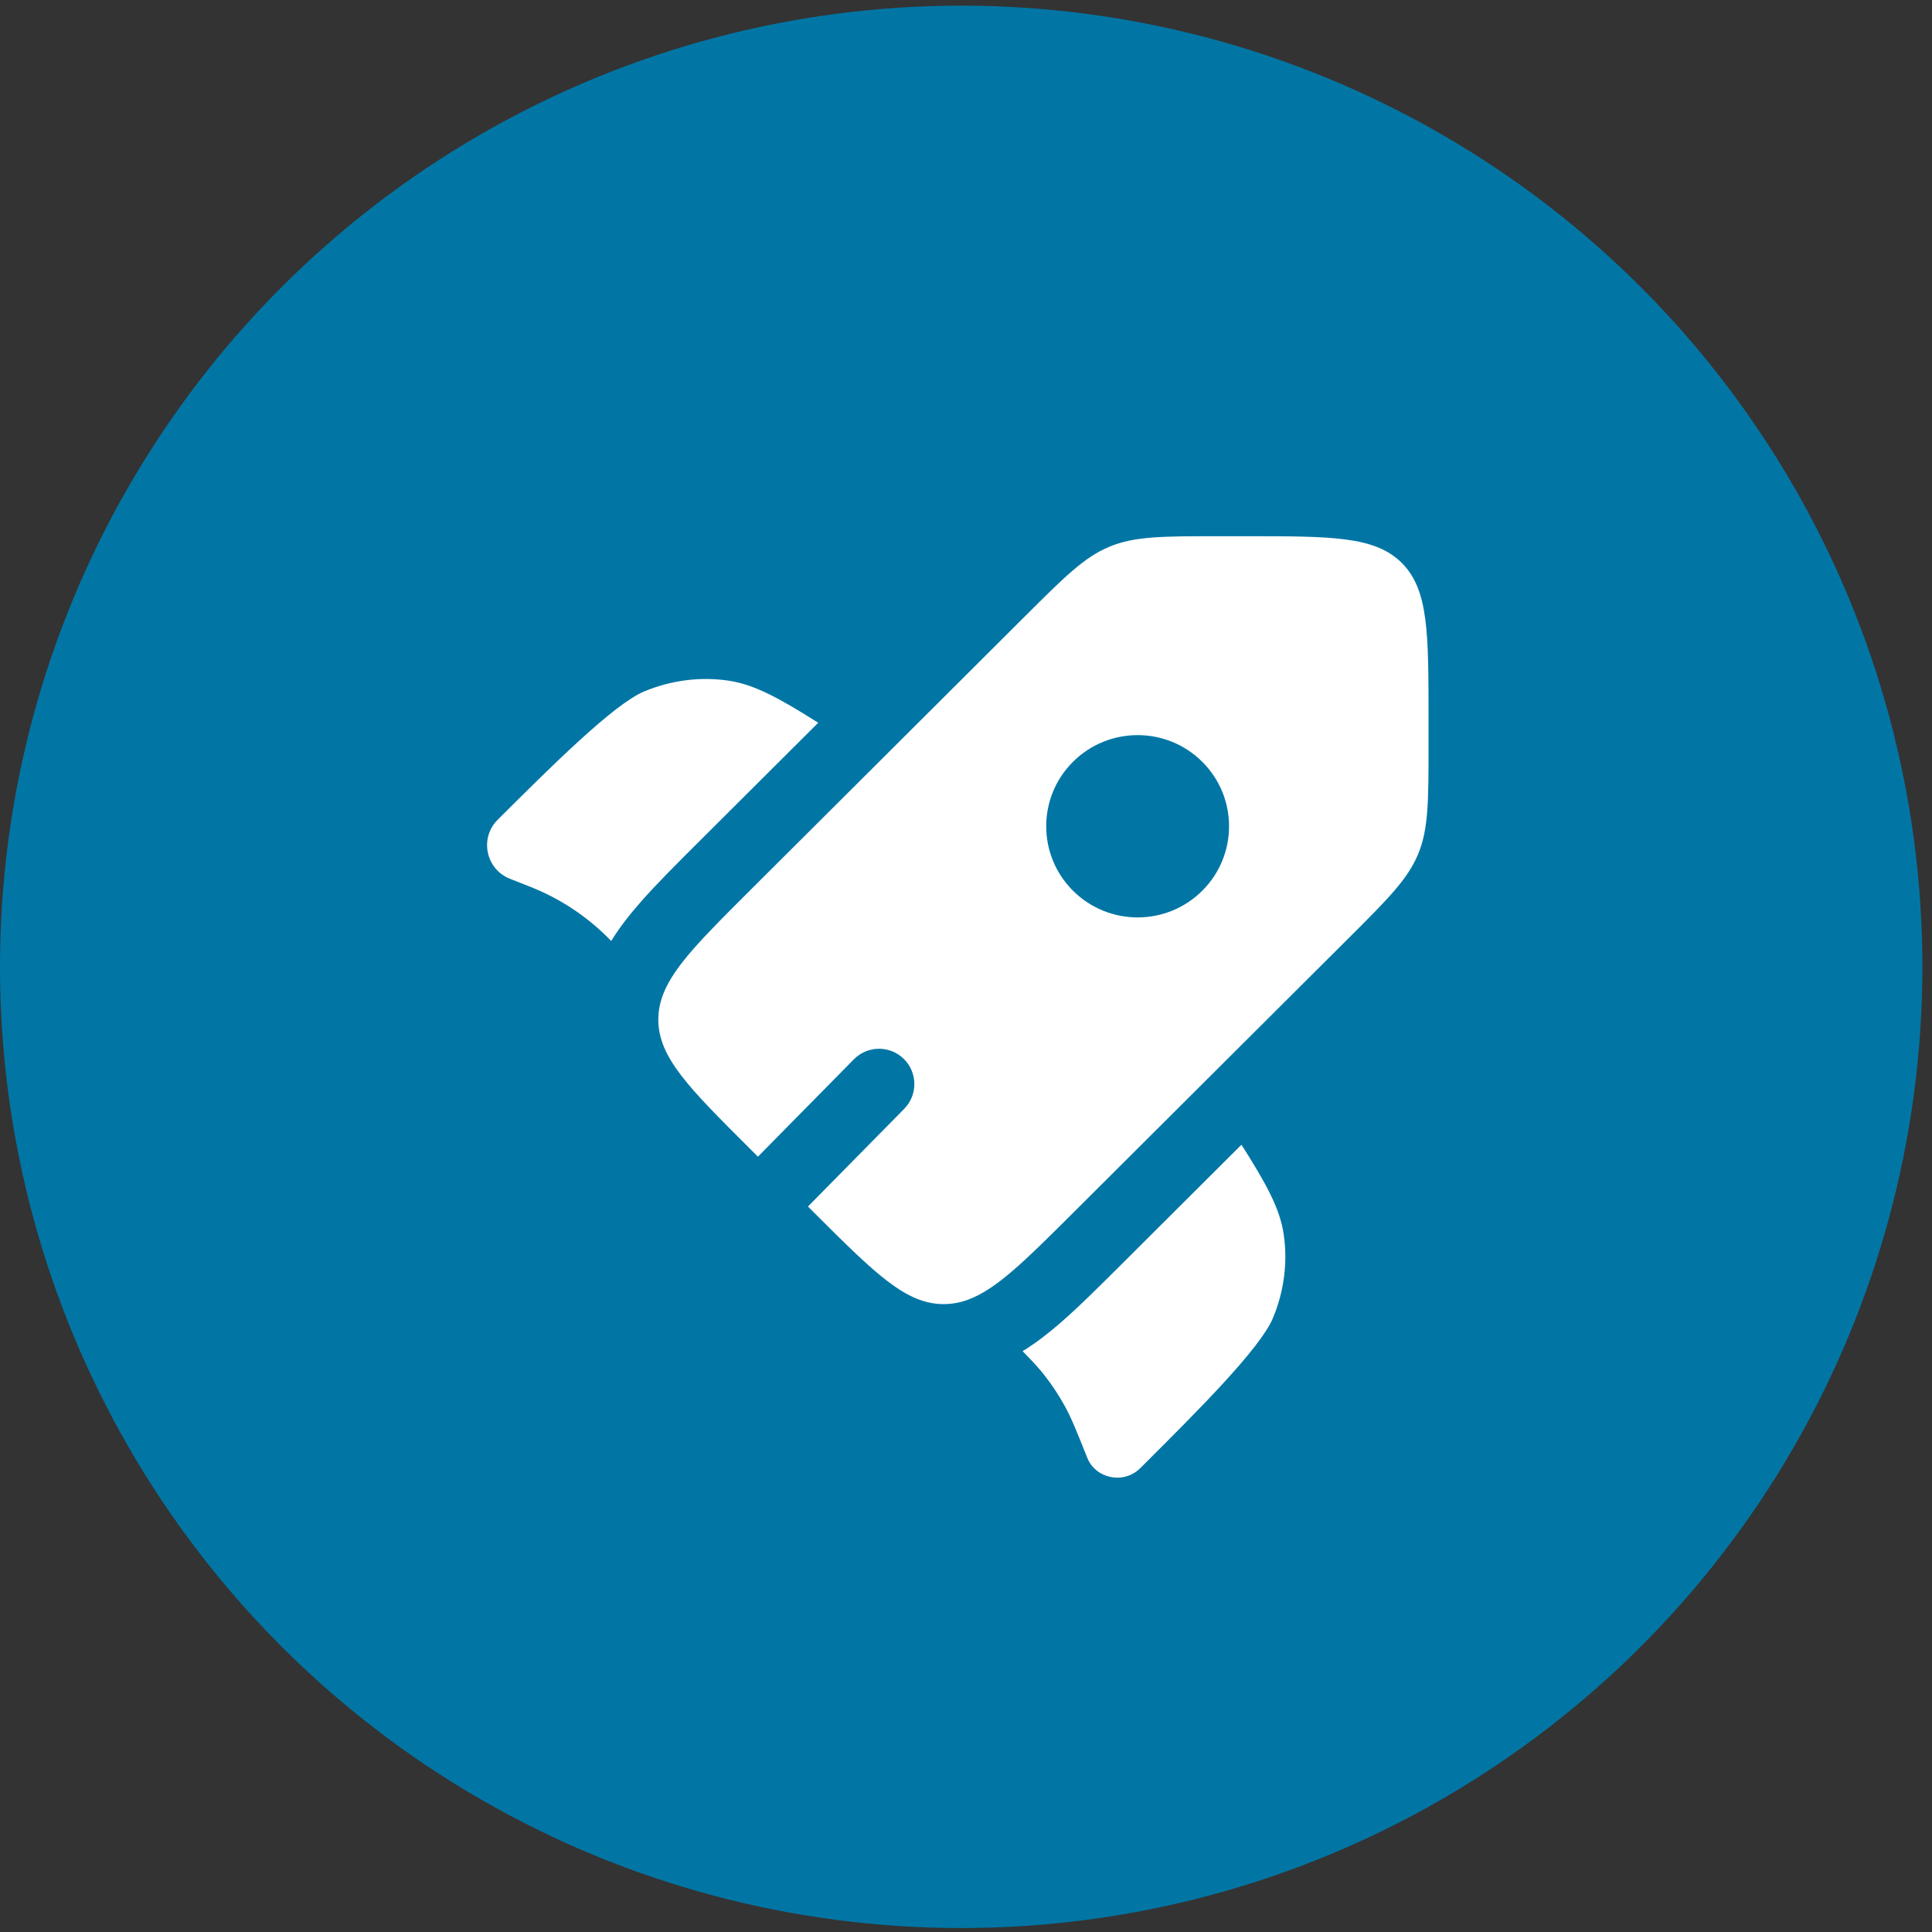
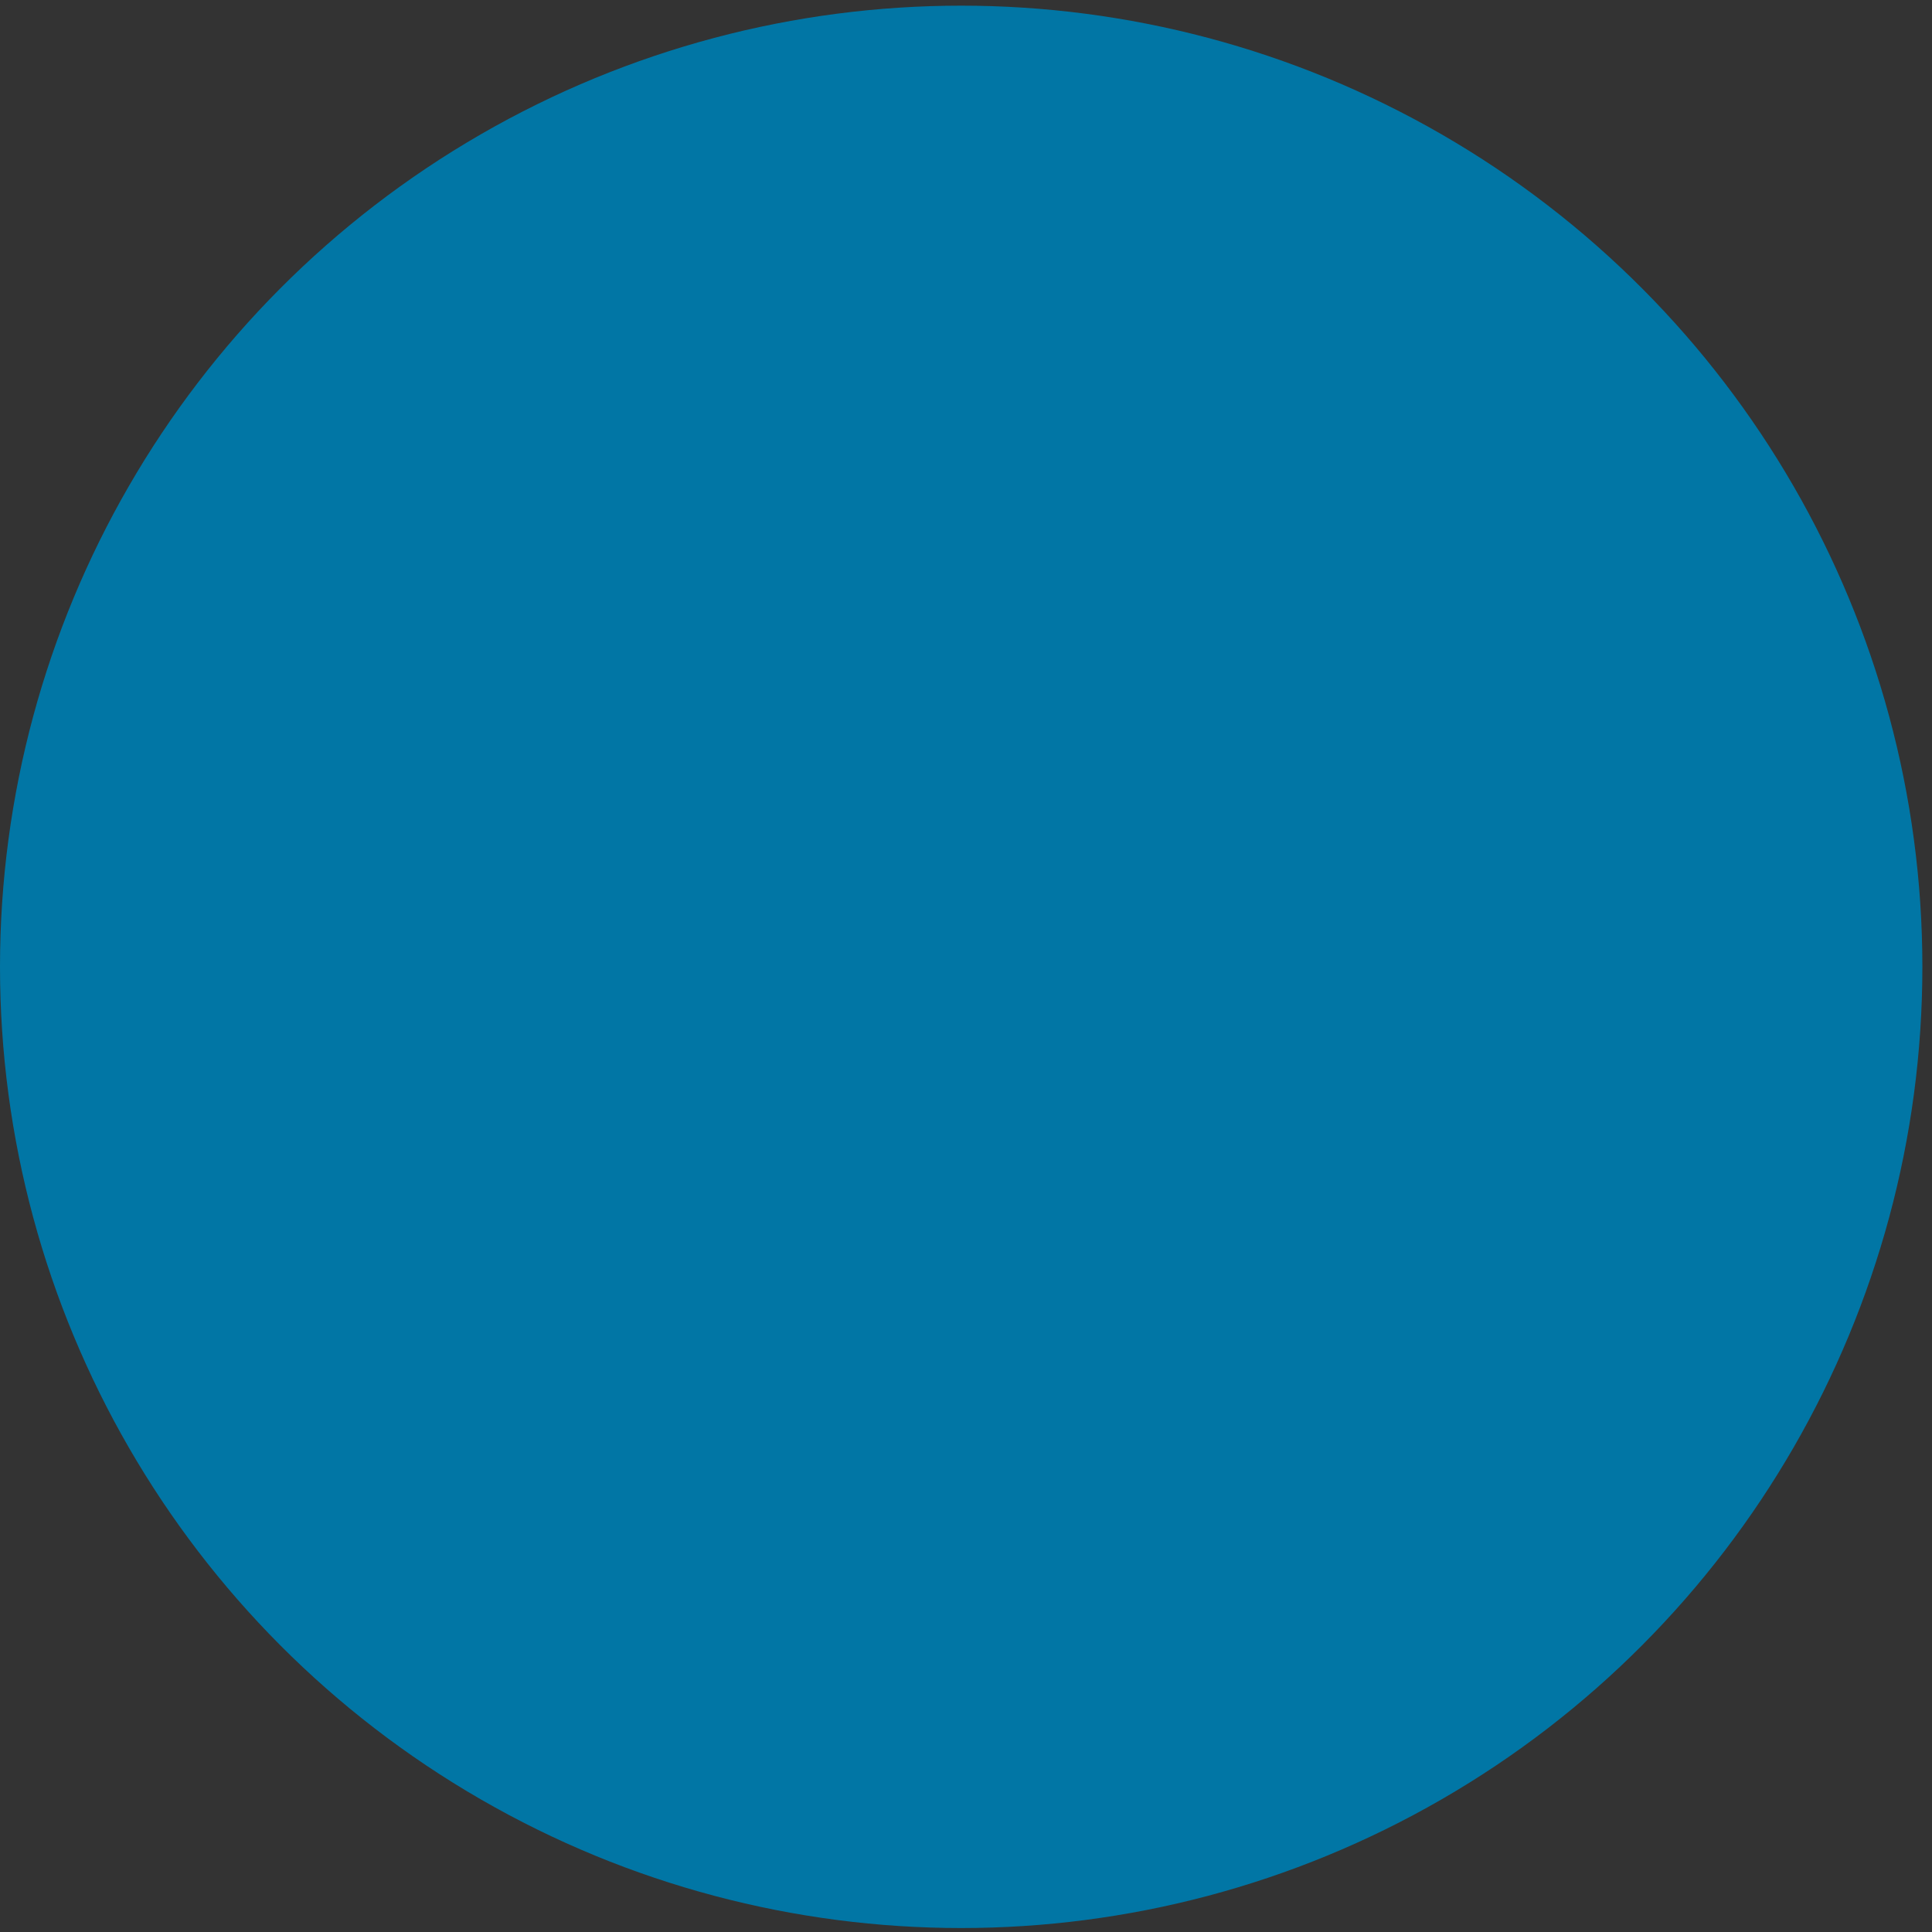
<svg xmlns="http://www.w3.org/2000/svg" width="118" height="118" viewBox="0 0 118 118" fill="none">
  <rect x="0" y="0" width="118" height="118" fill="#333333" stroke="none" />
  <circle cx="58.706" cy="59.052" r="58.706" fill="#0176A5" />
-   <path d="M49.974 44.144L42.662 51.433C41.318 52.773 40.085 54.002 39.112 55.113C38.486 55.827 37.862 56.608 37.332 57.471L37.261 57.4C37.126 57.265 37.058 57.197 36.99 57.131C35.719 55.898 34.225 54.918 32.586 54.243C32.498 54.207 32.409 54.172 32.231 54.101L31.143 53.67C29.668 53.085 29.275 51.187 30.397 50.068C33.618 46.857 37.485 43.002 39.351 42.228C40.997 41.545 42.774 41.318 44.489 41.571C46.06 41.803 47.546 42.61 49.974 44.144Z" fill="white" />
-   <path d="M62.458 82.525C63.047 83.124 63.438 83.546 63.792 83.997C64.259 84.593 64.676 85.225 65.04 85.888C65.449 86.635 65.767 87.433 66.403 89.028C66.921 90.326 68.641 90.669 69.639 89.674L69.881 89.433C73.102 86.222 76.968 82.367 77.745 80.506C78.43 78.865 78.657 77.093 78.403 75.383C78.171 73.817 77.361 72.335 75.824 69.916L68.488 77.23C67.113 78.6 65.853 79.857 64.713 80.841C64.03 81.431 63.283 82.021 62.458 82.525Z" fill="white" />
-   <path fill-rule="evenodd" clip-rule="evenodd" d="M65.534 74.084L82.344 57.324C84.765 54.911 85.975 53.704 86.613 52.169C87.25 50.635 87.25 48.928 87.25 45.515V43.884C87.25 38.636 87.25 36.011 85.615 34.381C83.979 32.75 81.347 32.75 76.083 32.75H74.447C71.023 32.75 69.312 32.75 67.772 33.386C66.233 34.021 65.023 35.228 62.602 37.642L45.792 54.401C42.964 57.221 41.209 58.97 40.53 60.659C40.316 61.193 40.208 61.721 40.208 62.274C40.208 64.58 42.07 66.436 45.792 70.147L46.292 70.646L52.153 64.698C52.989 63.849 54.354 63.839 55.203 64.675C56.051 65.511 56.061 66.876 55.225 67.725L49.347 73.691L49.741 74.084C53.463 77.795 55.325 79.651 57.638 79.651C58.148 79.651 58.637 79.56 59.129 79.379C60.864 78.74 62.634 76.975 65.534 74.084ZM73.431 54.402C71.251 56.576 67.715 56.576 65.534 54.402C63.354 52.228 63.354 48.703 65.534 46.529C67.715 44.355 71.251 44.355 73.431 46.529C75.612 48.703 75.612 52.228 73.431 54.402Z" fill="white" />
</svg>